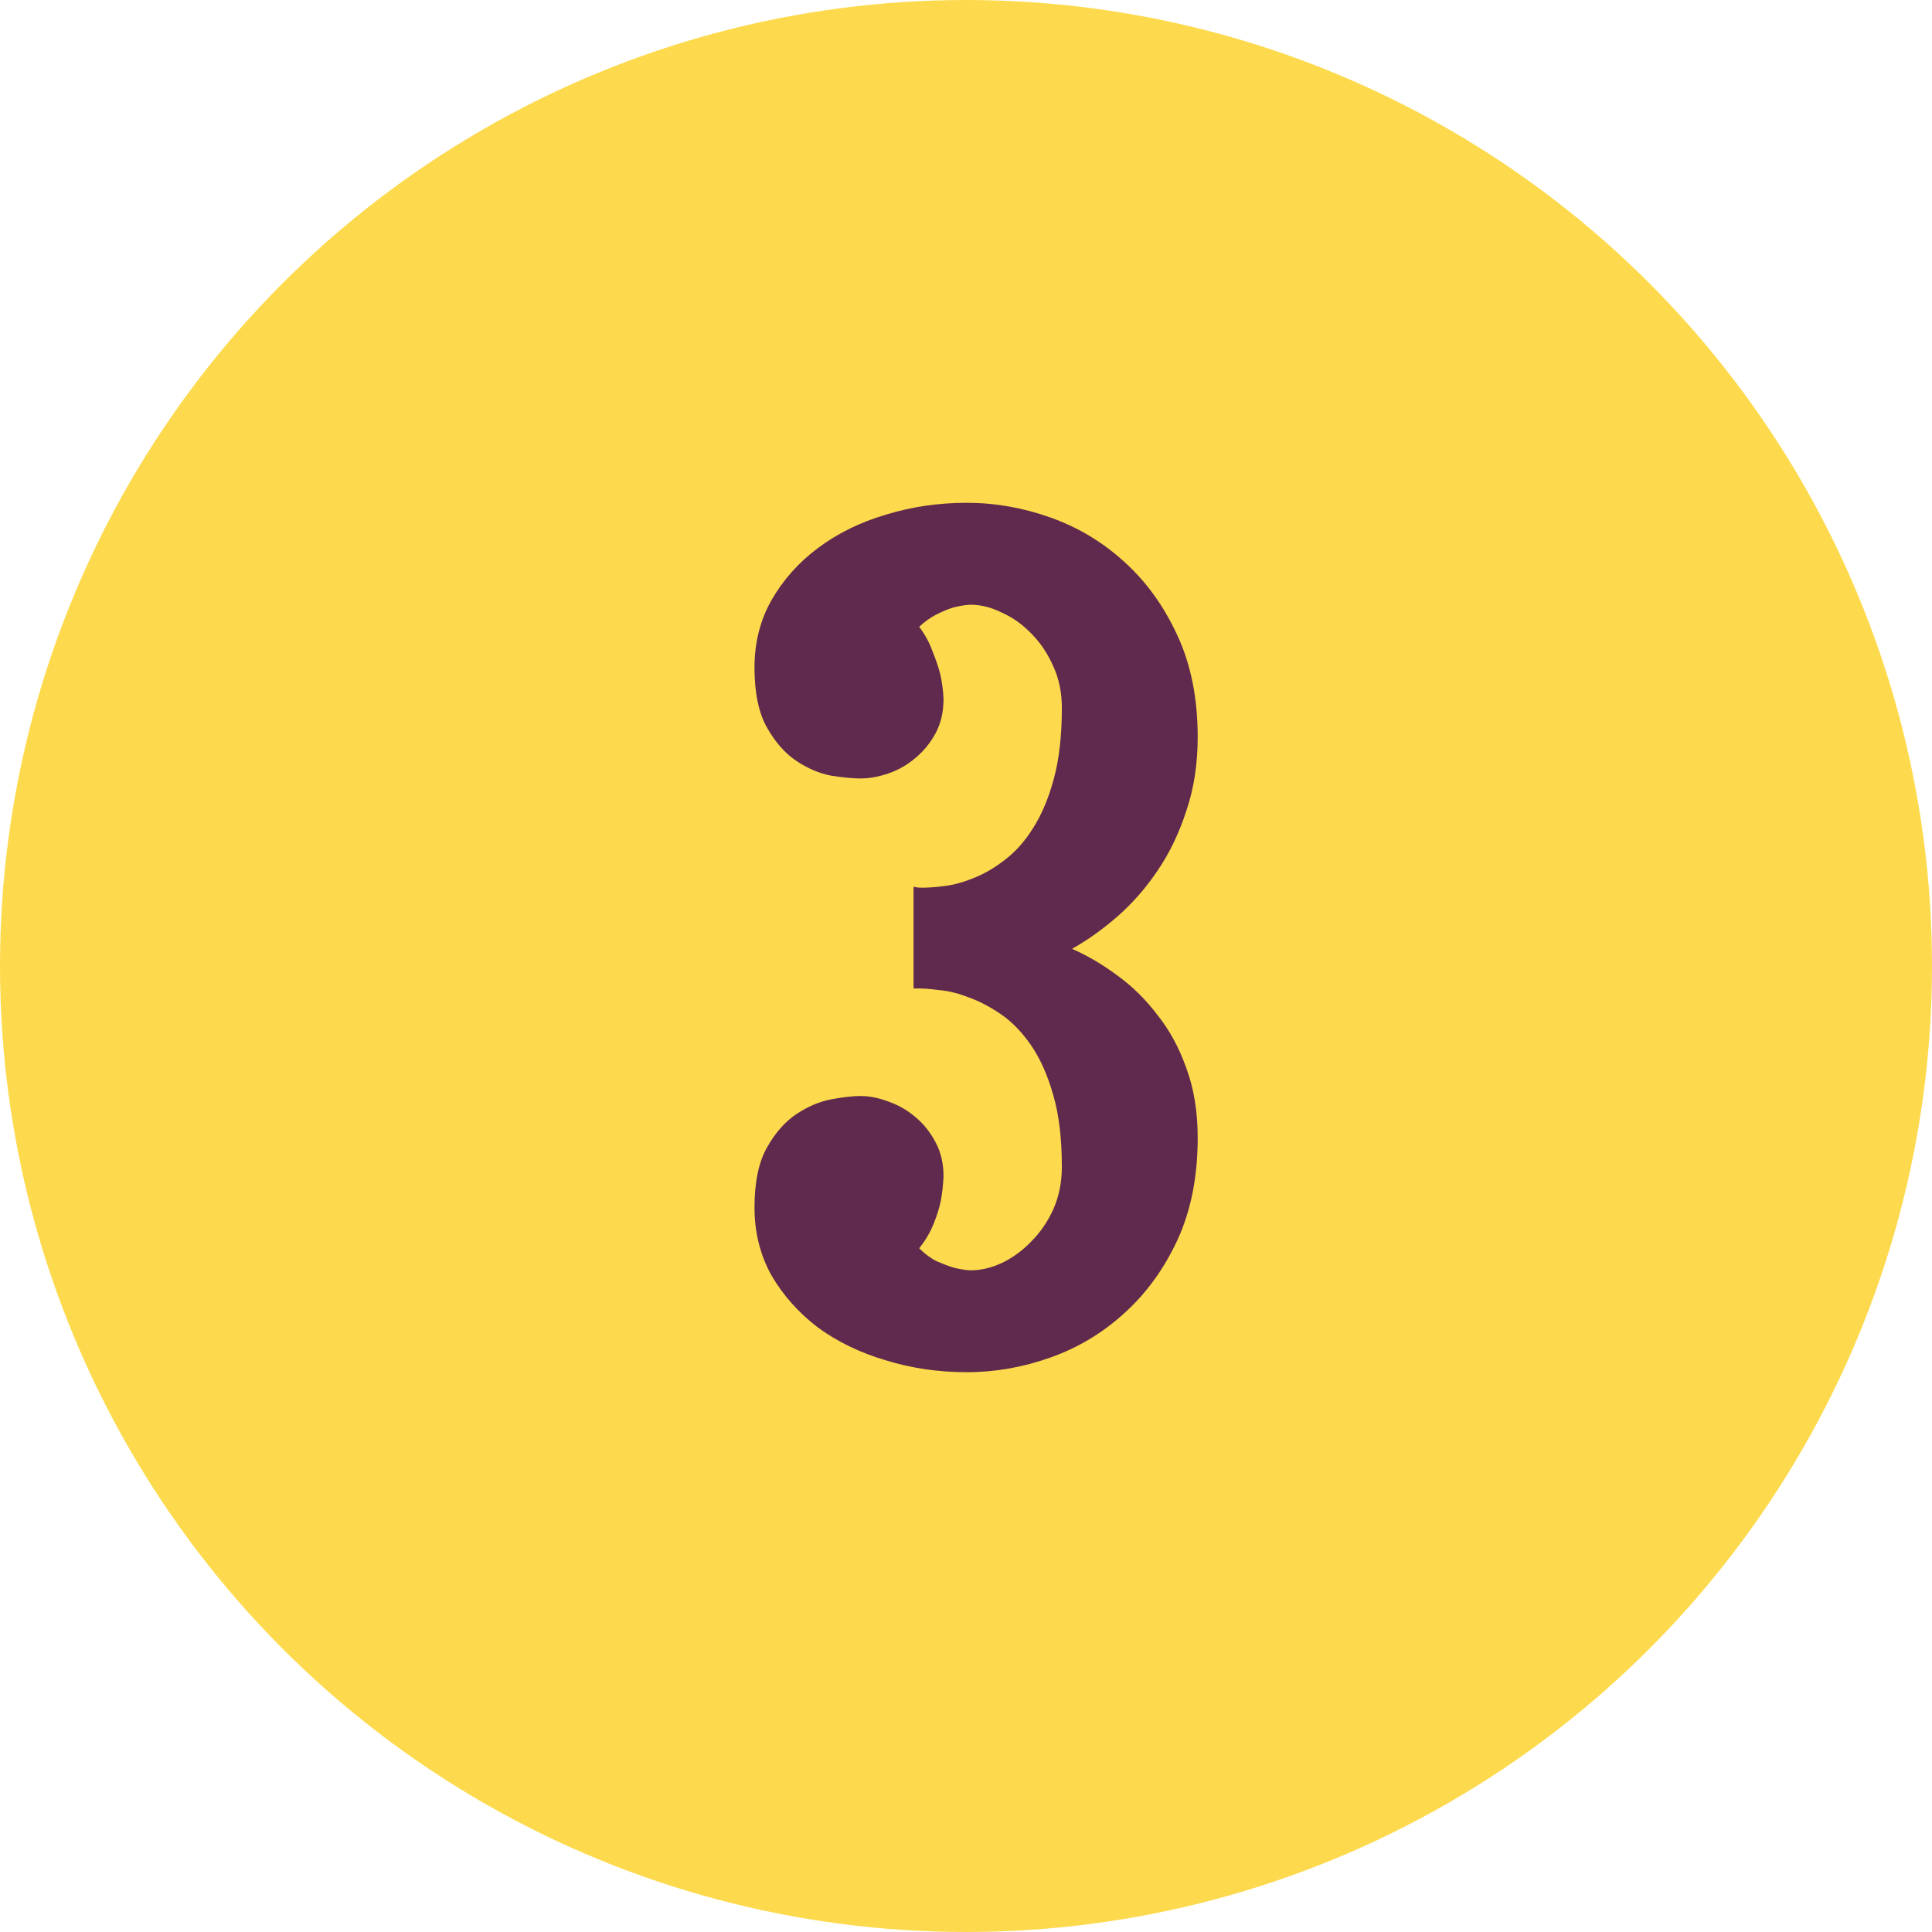
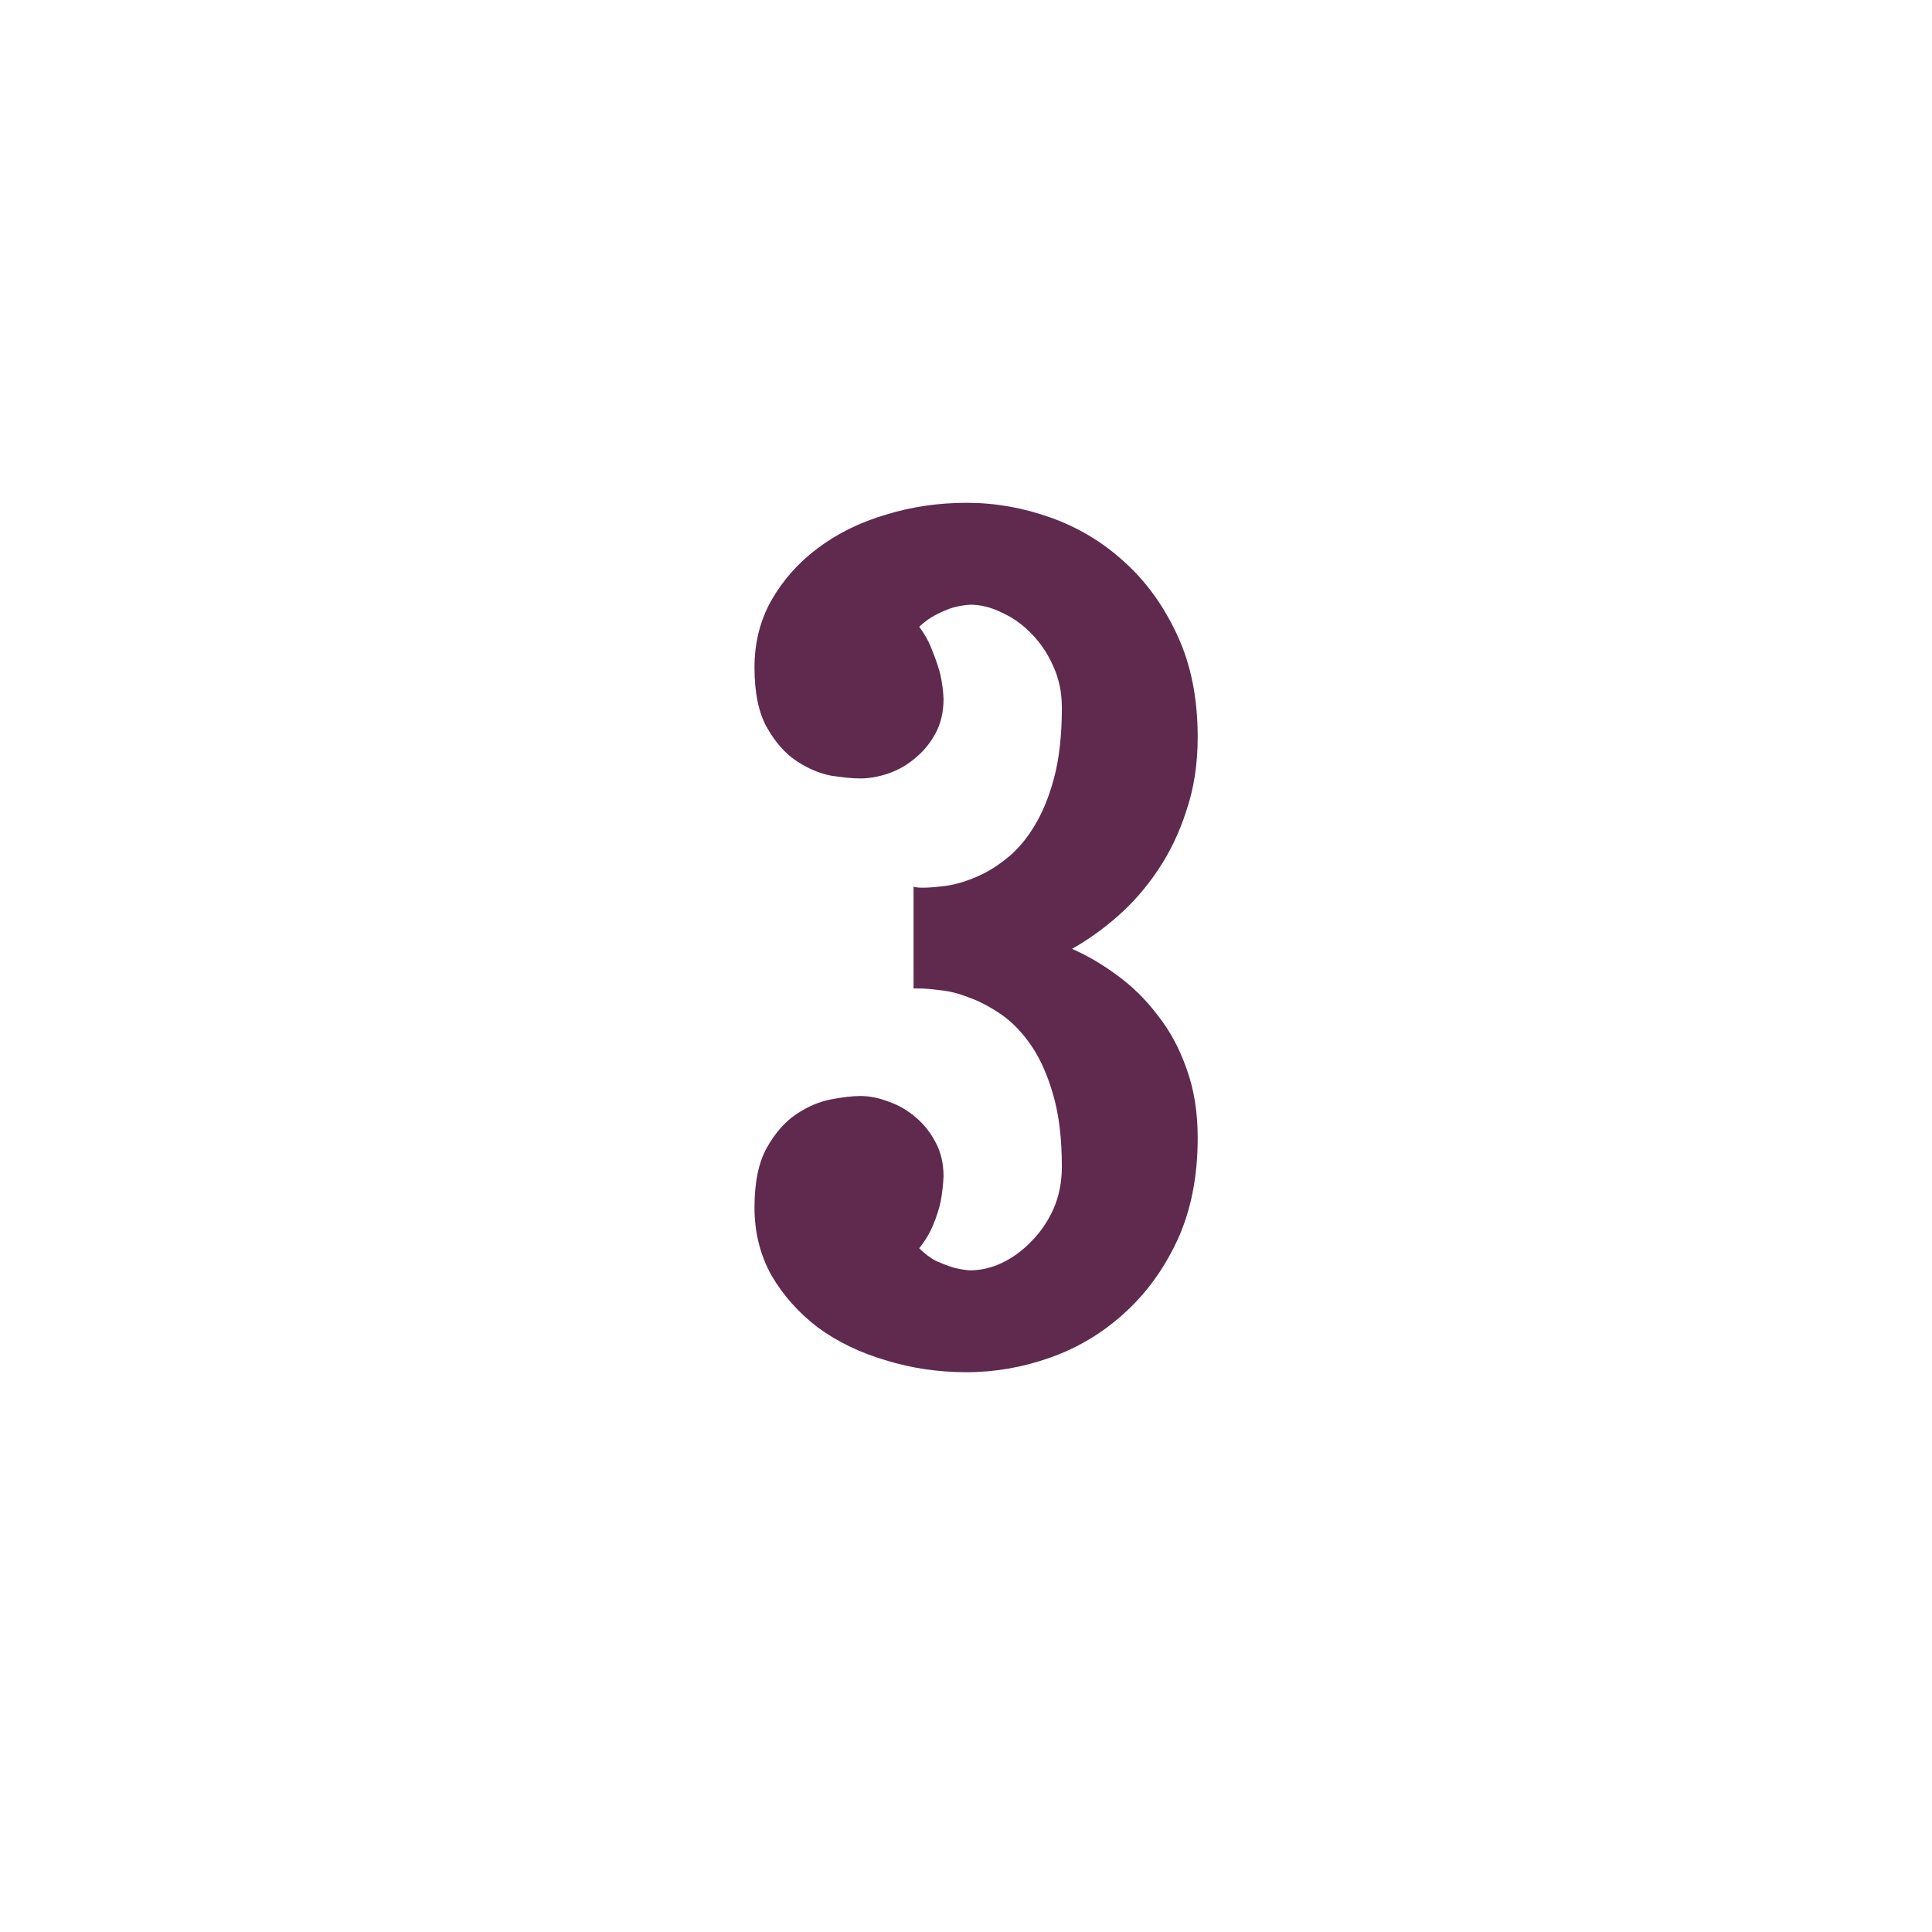
<svg xmlns="http://www.w3.org/2000/svg" width="80" height="80" viewBox="0 0 80 80" fill="none">
-   <circle cx="40" cy="40" r="40" fill="#FDDA4D" />
  <path d="M37.828 36.711C37.844 36.727 37.875 36.734 37.922 36.734C37.969 36.75 38.062 36.758 38.203 36.758C38.438 36.758 38.742 36.734 39.117 36.688C39.492 36.641 39.891 36.531 40.312 36.359C40.75 36.188 41.18 35.938 41.602 35.609C42.039 35.281 42.43 34.844 42.773 34.297C43.133 33.734 43.422 33.047 43.641 32.234C43.859 31.422 43.969 30.445 43.969 29.305C43.969 28.68 43.852 28.109 43.617 27.594C43.383 27.062 43.078 26.609 42.703 26.234C42.344 25.859 41.938 25.57 41.484 25.367C41.047 25.148 40.609 25.039 40.172 25.039C39.938 25.055 39.703 25.094 39.469 25.156C39.266 25.219 39.039 25.312 38.789 25.438C38.539 25.562 38.297 25.734 38.062 25.953C38.297 26.266 38.477 26.594 38.602 26.938C38.742 27.281 38.852 27.602 38.93 27.898C39.008 28.242 39.055 28.586 39.07 28.93C39.07 29.477 38.961 29.953 38.742 30.359C38.523 30.766 38.242 31.109 37.898 31.391C37.57 31.672 37.203 31.883 36.797 32.023C36.391 32.164 36 32.234 35.625 32.234C35.312 32.234 34.906 32.195 34.406 32.117C33.922 32.023 33.445 31.82 32.977 31.508C32.508 31.195 32.102 30.734 31.758 30.125C31.414 29.516 31.242 28.688 31.242 27.641C31.242 26.609 31.477 25.68 31.945 24.852C32.43 24.008 33.07 23.289 33.867 22.695C34.68 22.086 35.617 21.625 36.68 21.312C37.742 20.984 38.859 20.82 40.031 20.82C41.203 20.82 42.359 21.023 43.5 21.43C44.641 21.836 45.656 22.445 46.547 23.258C47.453 24.07 48.188 25.086 48.75 26.305C49.312 27.508 49.594 28.914 49.594 30.523C49.594 31.633 49.438 32.648 49.125 33.57C48.828 34.492 48.43 35.32 47.93 36.055C47.445 36.773 46.891 37.406 46.266 37.953C45.656 38.484 45.031 38.93 44.391 39.289C45.031 39.57 45.656 39.938 46.266 40.391C46.891 40.844 47.445 41.391 47.93 42.031C48.43 42.656 48.828 43.391 49.125 44.234C49.438 45.078 49.594 46.039 49.594 47.117C49.594 48.727 49.312 50.141 48.75 51.359C48.188 52.562 47.453 53.57 46.547 54.383C45.656 55.195 44.641 55.805 43.5 56.211C42.359 56.617 41.203 56.82 40.031 56.82C38.859 56.82 37.742 56.656 36.68 56.328C35.617 56.016 34.68 55.562 33.867 54.969C33.07 54.359 32.43 53.641 31.945 52.812C31.477 51.969 31.242 51.031 31.242 50C31.242 48.953 31.414 48.125 31.758 47.516C32.102 46.906 32.508 46.445 32.977 46.133C33.445 45.82 33.922 45.617 34.406 45.523C34.906 45.43 35.312 45.383 35.625 45.383C36 45.383 36.391 45.461 36.797 45.617C37.203 45.758 37.57 45.969 37.898 46.25C38.242 46.531 38.523 46.883 38.742 47.305C38.961 47.711 39.07 48.18 39.07 48.711C39.055 49.055 39.016 49.398 38.953 49.742C38.891 50.039 38.789 50.359 38.648 50.703C38.508 51.047 38.312 51.375 38.062 51.688C38.297 51.922 38.539 52.102 38.789 52.227C39.039 52.336 39.266 52.422 39.469 52.484C39.703 52.547 39.938 52.586 40.172 52.602C40.609 52.602 41.047 52.5 41.484 52.297C41.938 52.078 42.344 51.781 42.703 51.406C43.078 51.031 43.383 50.586 43.617 50.07C43.852 49.539 43.969 48.953 43.969 48.312C43.969 47.156 43.852 46.172 43.617 45.359C43.383 44.531 43.078 43.844 42.703 43.297C42.328 42.75 41.914 42.32 41.461 42.008C41.008 41.695 40.562 41.461 40.125 41.305C39.688 41.133 39.281 41.031 38.906 41C38.547 40.953 38.266 40.93 38.062 40.93H37.828V36.711Z" fill="#5F2A4E" />
</svg>